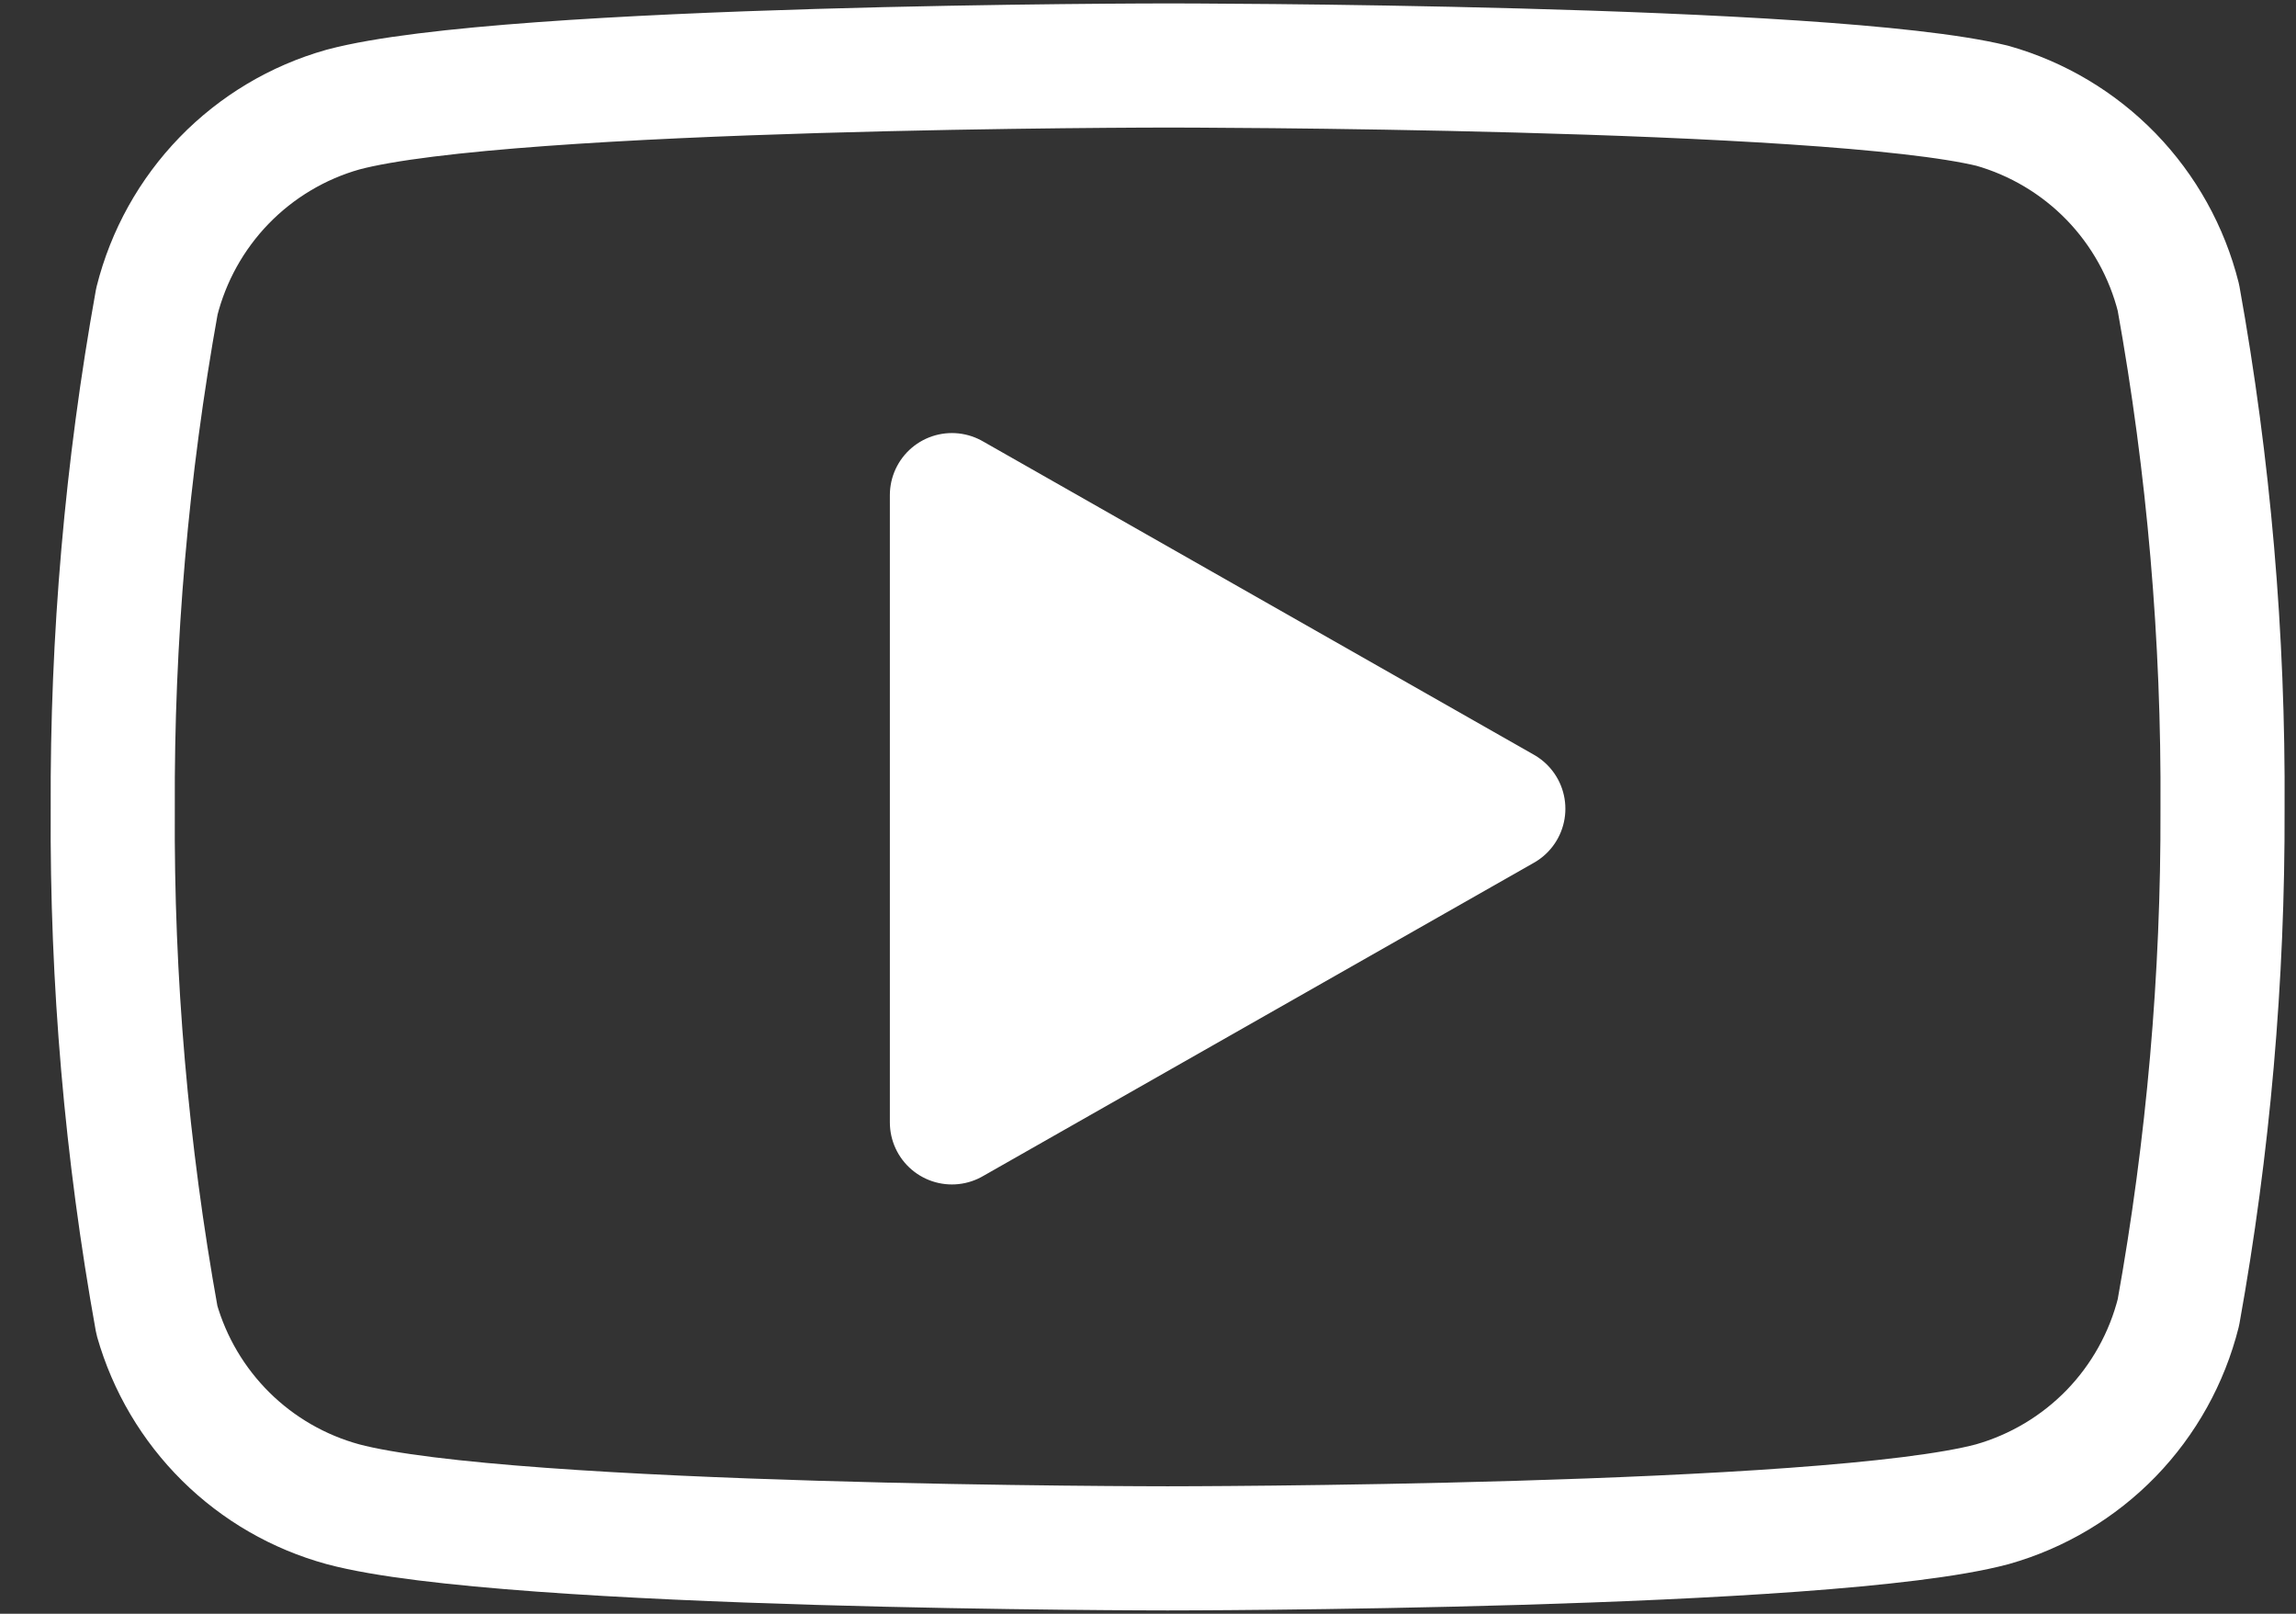
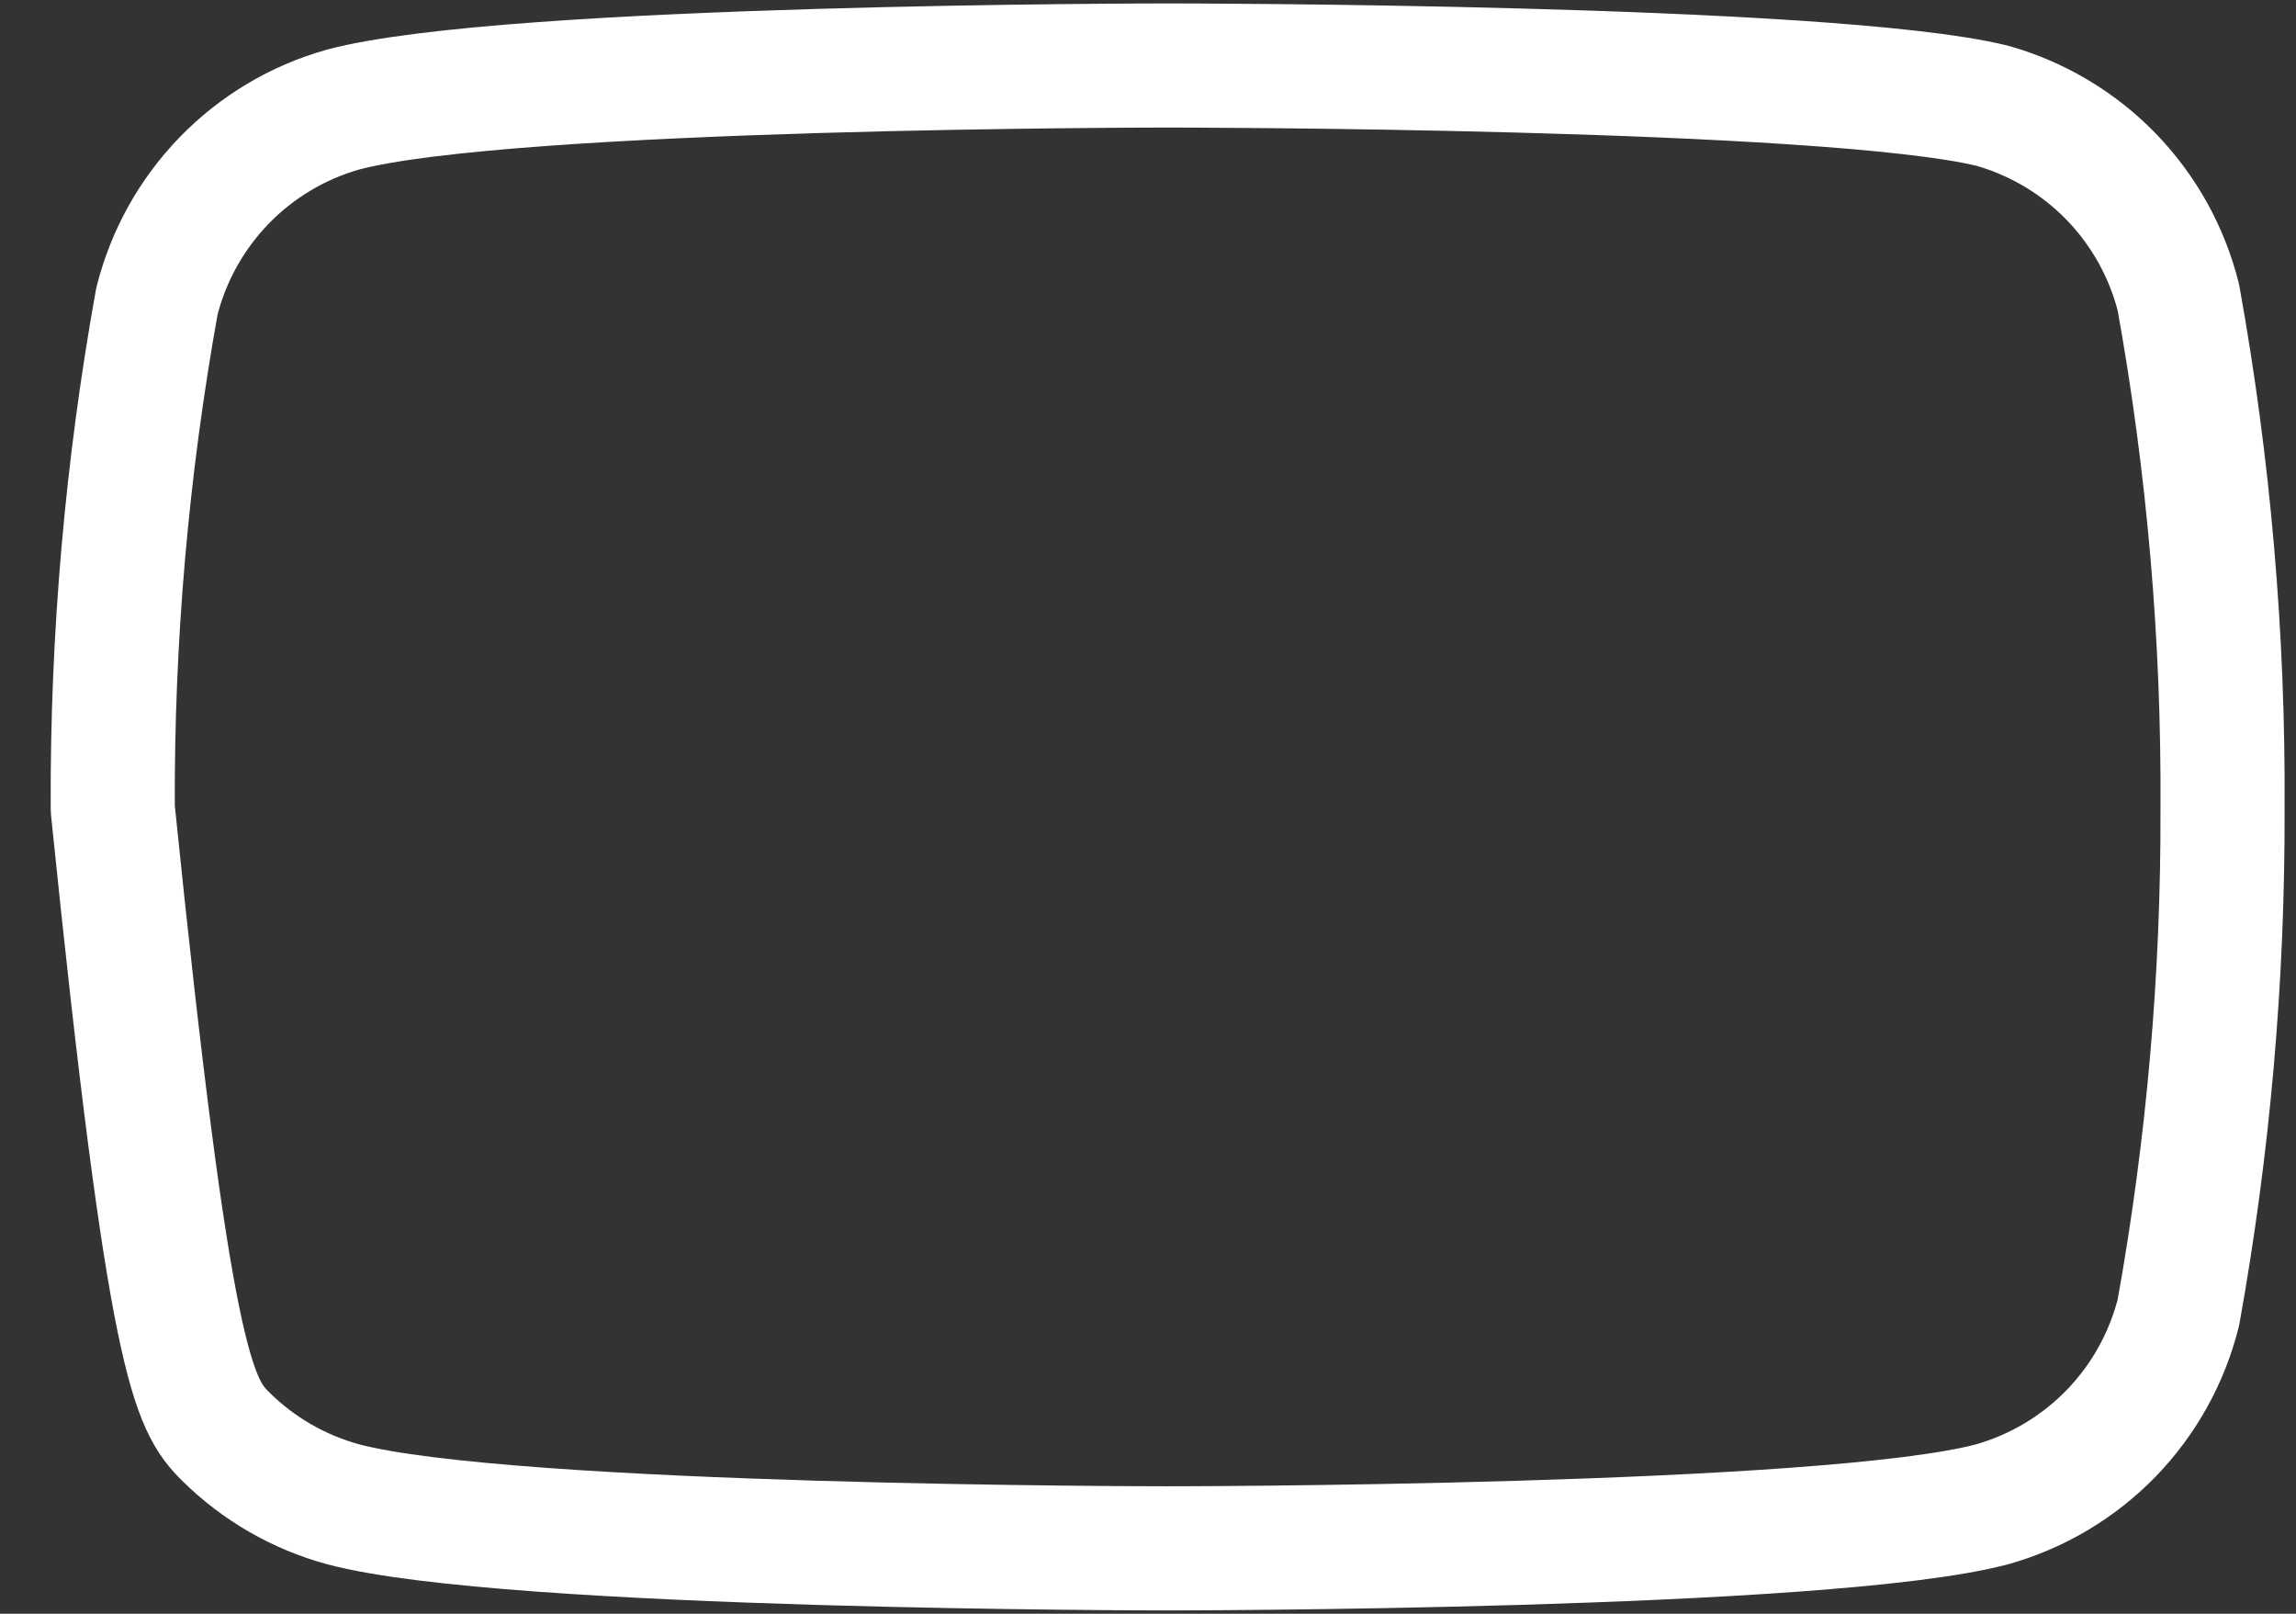
<svg xmlns="http://www.w3.org/2000/svg" width="37" height="26" viewBox="0 0 37 26" fill="none">
  <rect x="0" y="0" width="37" height="26" fill="#333333" stroke="none" />
-   <path d="M35.105 4.794C34.921 4.061 34.547 3.389 34.021 2.846C33.494 2.304 32.834 1.91 32.107 1.704C29.449 1.055 18.816 1.055 18.816 1.055C18.816 1.055 8.184 1.055 5.526 1.766C4.799 1.971 4.138 2.366 3.612 2.908C3.086 3.451 2.712 4.123 2.528 4.856C2.042 7.554 1.804 10.29 1.817 13.031C1.8 15.793 2.038 18.55 2.528 21.268C2.731 21.979 3.113 22.625 3.638 23.145C4.163 23.665 4.813 24.04 5.526 24.235C8.184 24.946 18.816 24.946 18.816 24.946C18.816 24.946 29.449 24.946 32.107 24.235C32.834 24.029 33.494 23.635 34.021 23.093C34.547 22.55 34.921 21.878 35.105 21.145C35.587 18.467 35.825 15.752 35.816 13.031C35.833 10.27 35.595 7.512 35.105 4.794Z" stroke="white" stroke-width="2" stroke-linecap="round" stroke-linejoin="round" />
-   <path d="M15.34 18.083L24.226 13.03L15.34 7.977V18.083Z" fill="white" stroke="white" stroke-width="2" stroke-linecap="round" stroke-linejoin="round" />
+   <path d="M35.105 4.794C34.921 4.061 34.547 3.389 34.021 2.846C33.494 2.304 32.834 1.91 32.107 1.704C29.449 1.055 18.816 1.055 18.816 1.055C18.816 1.055 8.184 1.055 5.526 1.766C4.799 1.971 4.138 2.366 3.612 2.908C3.086 3.451 2.712 4.123 2.528 4.856C2.042 7.554 1.804 10.29 1.817 13.031C2.731 21.979 3.113 22.625 3.638 23.145C4.163 23.665 4.813 24.04 5.526 24.235C8.184 24.946 18.816 24.946 18.816 24.946C18.816 24.946 29.449 24.946 32.107 24.235C32.834 24.029 33.494 23.635 34.021 23.093C34.547 22.55 34.921 21.878 35.105 21.145C35.587 18.467 35.825 15.752 35.816 13.031C35.833 10.27 35.595 7.512 35.105 4.794Z" stroke="white" stroke-width="2" stroke-linecap="round" stroke-linejoin="round" />
</svg>